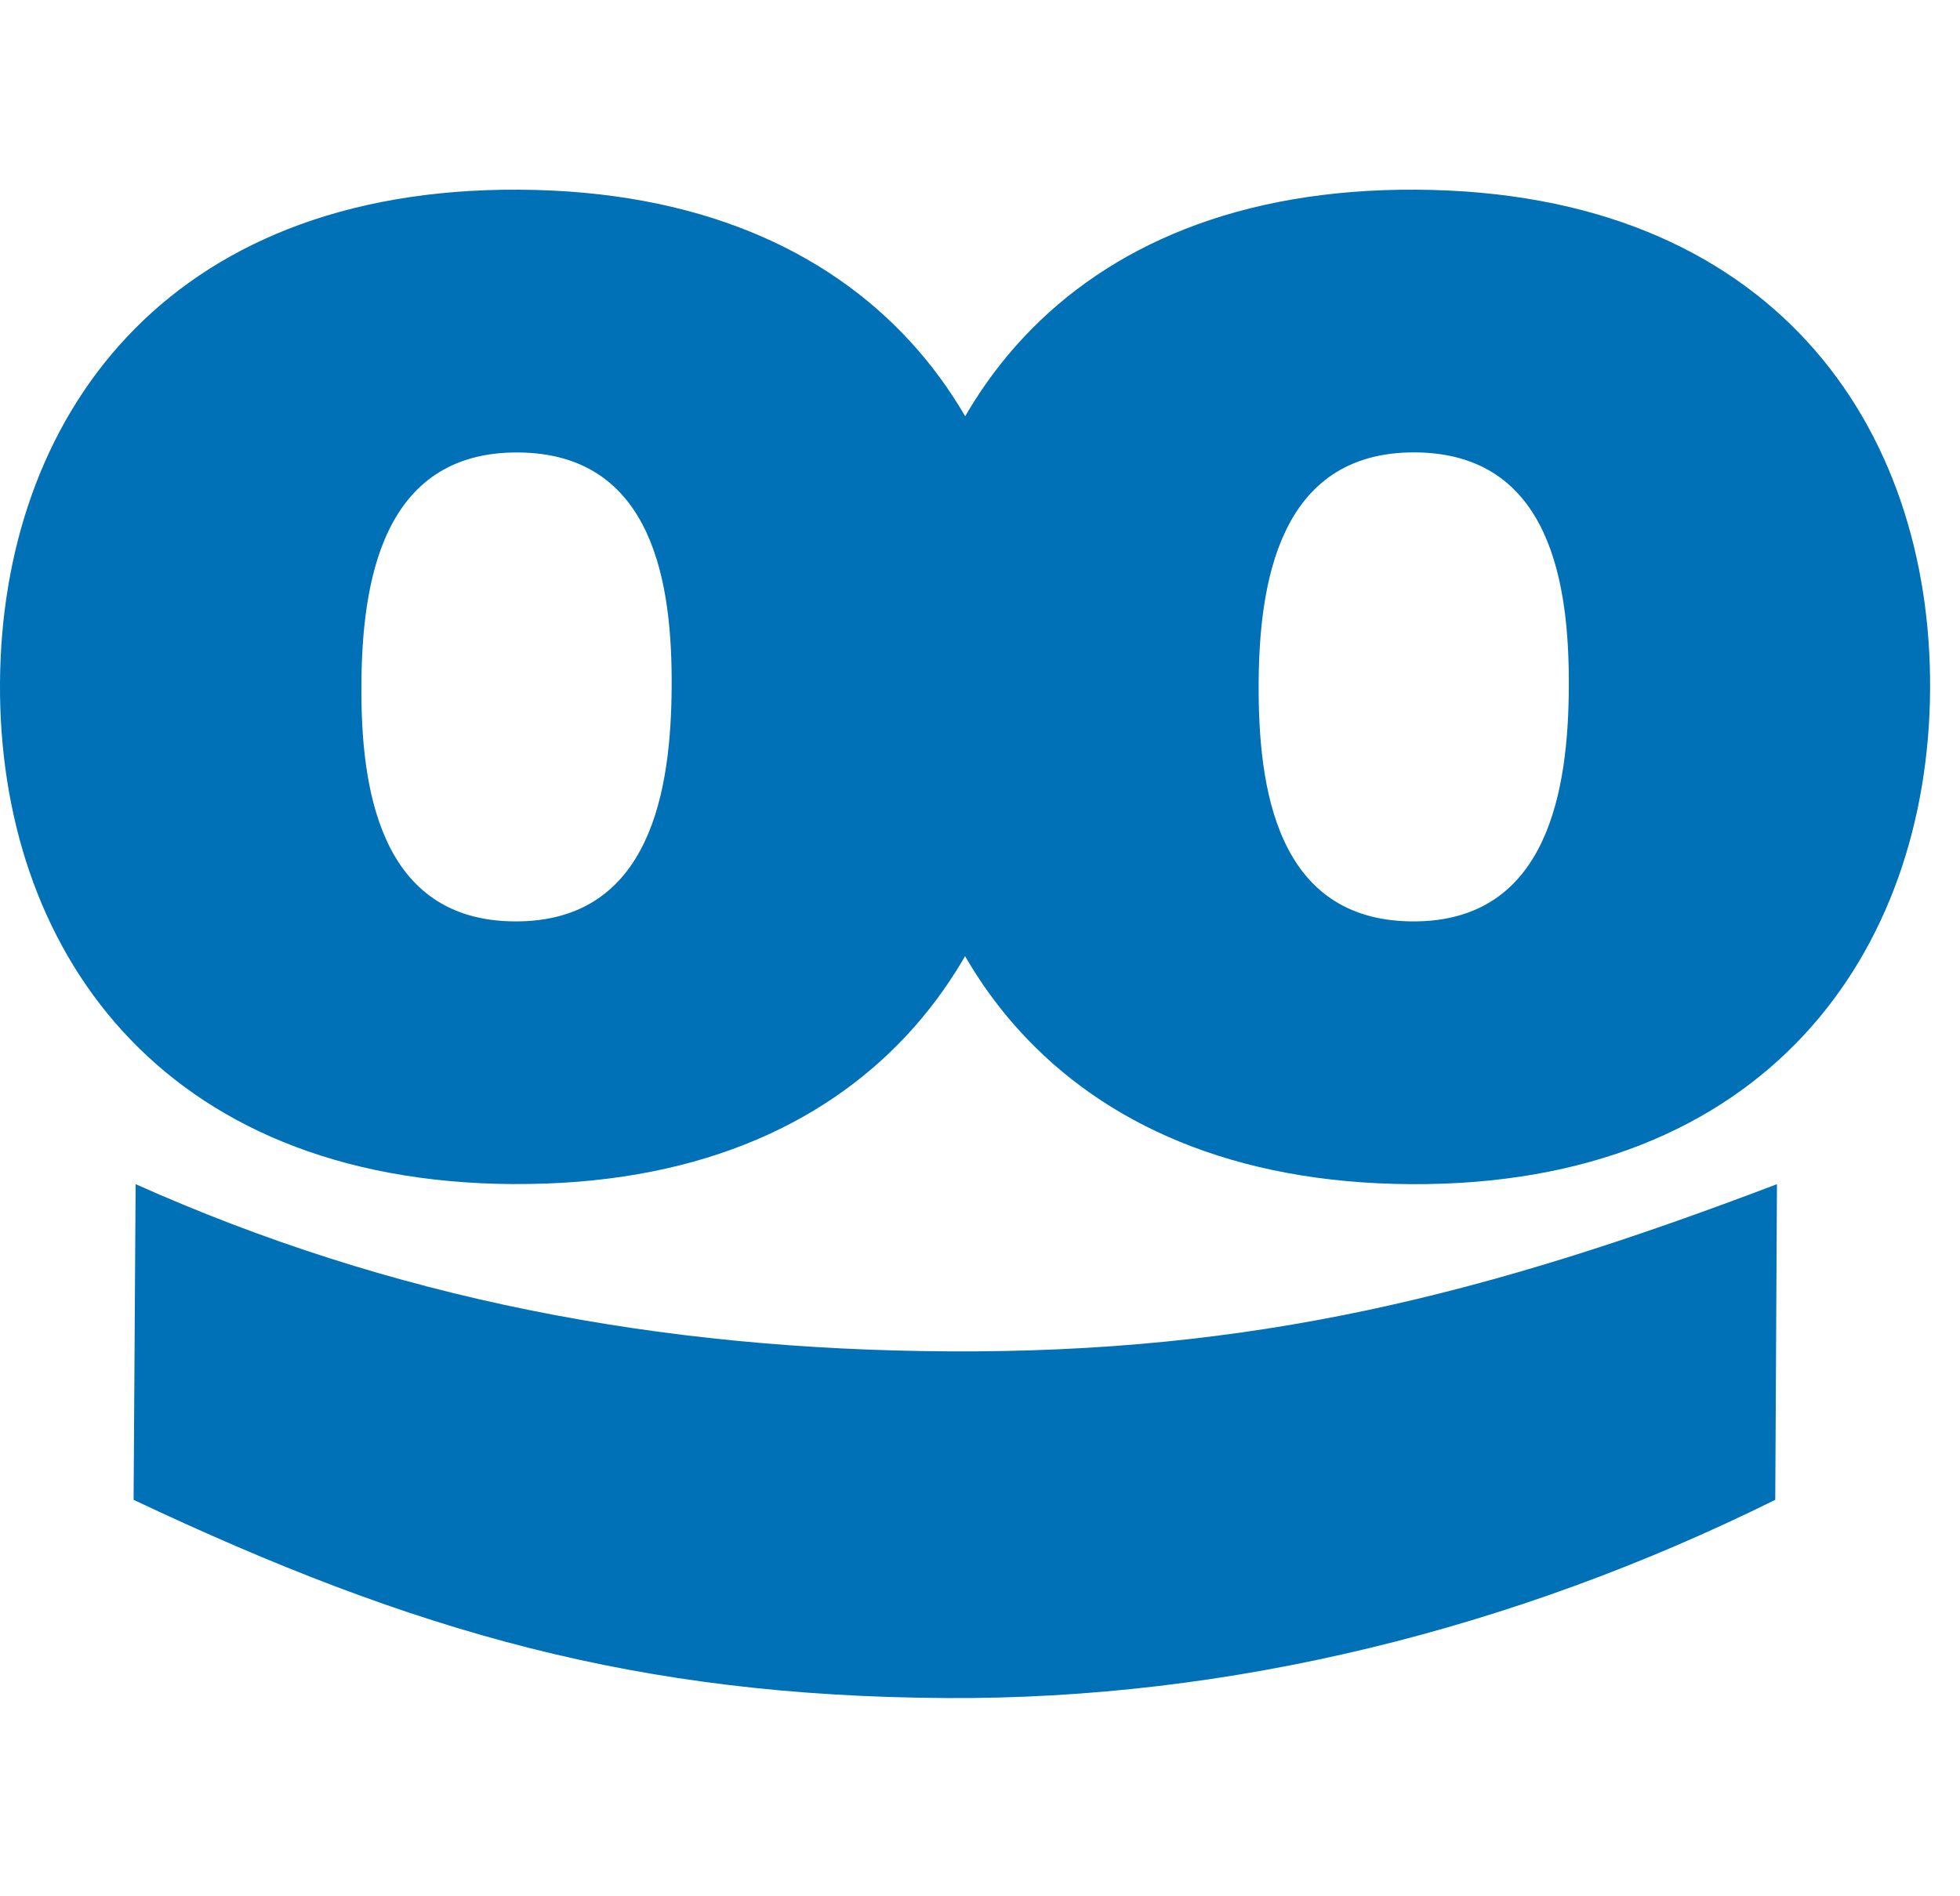
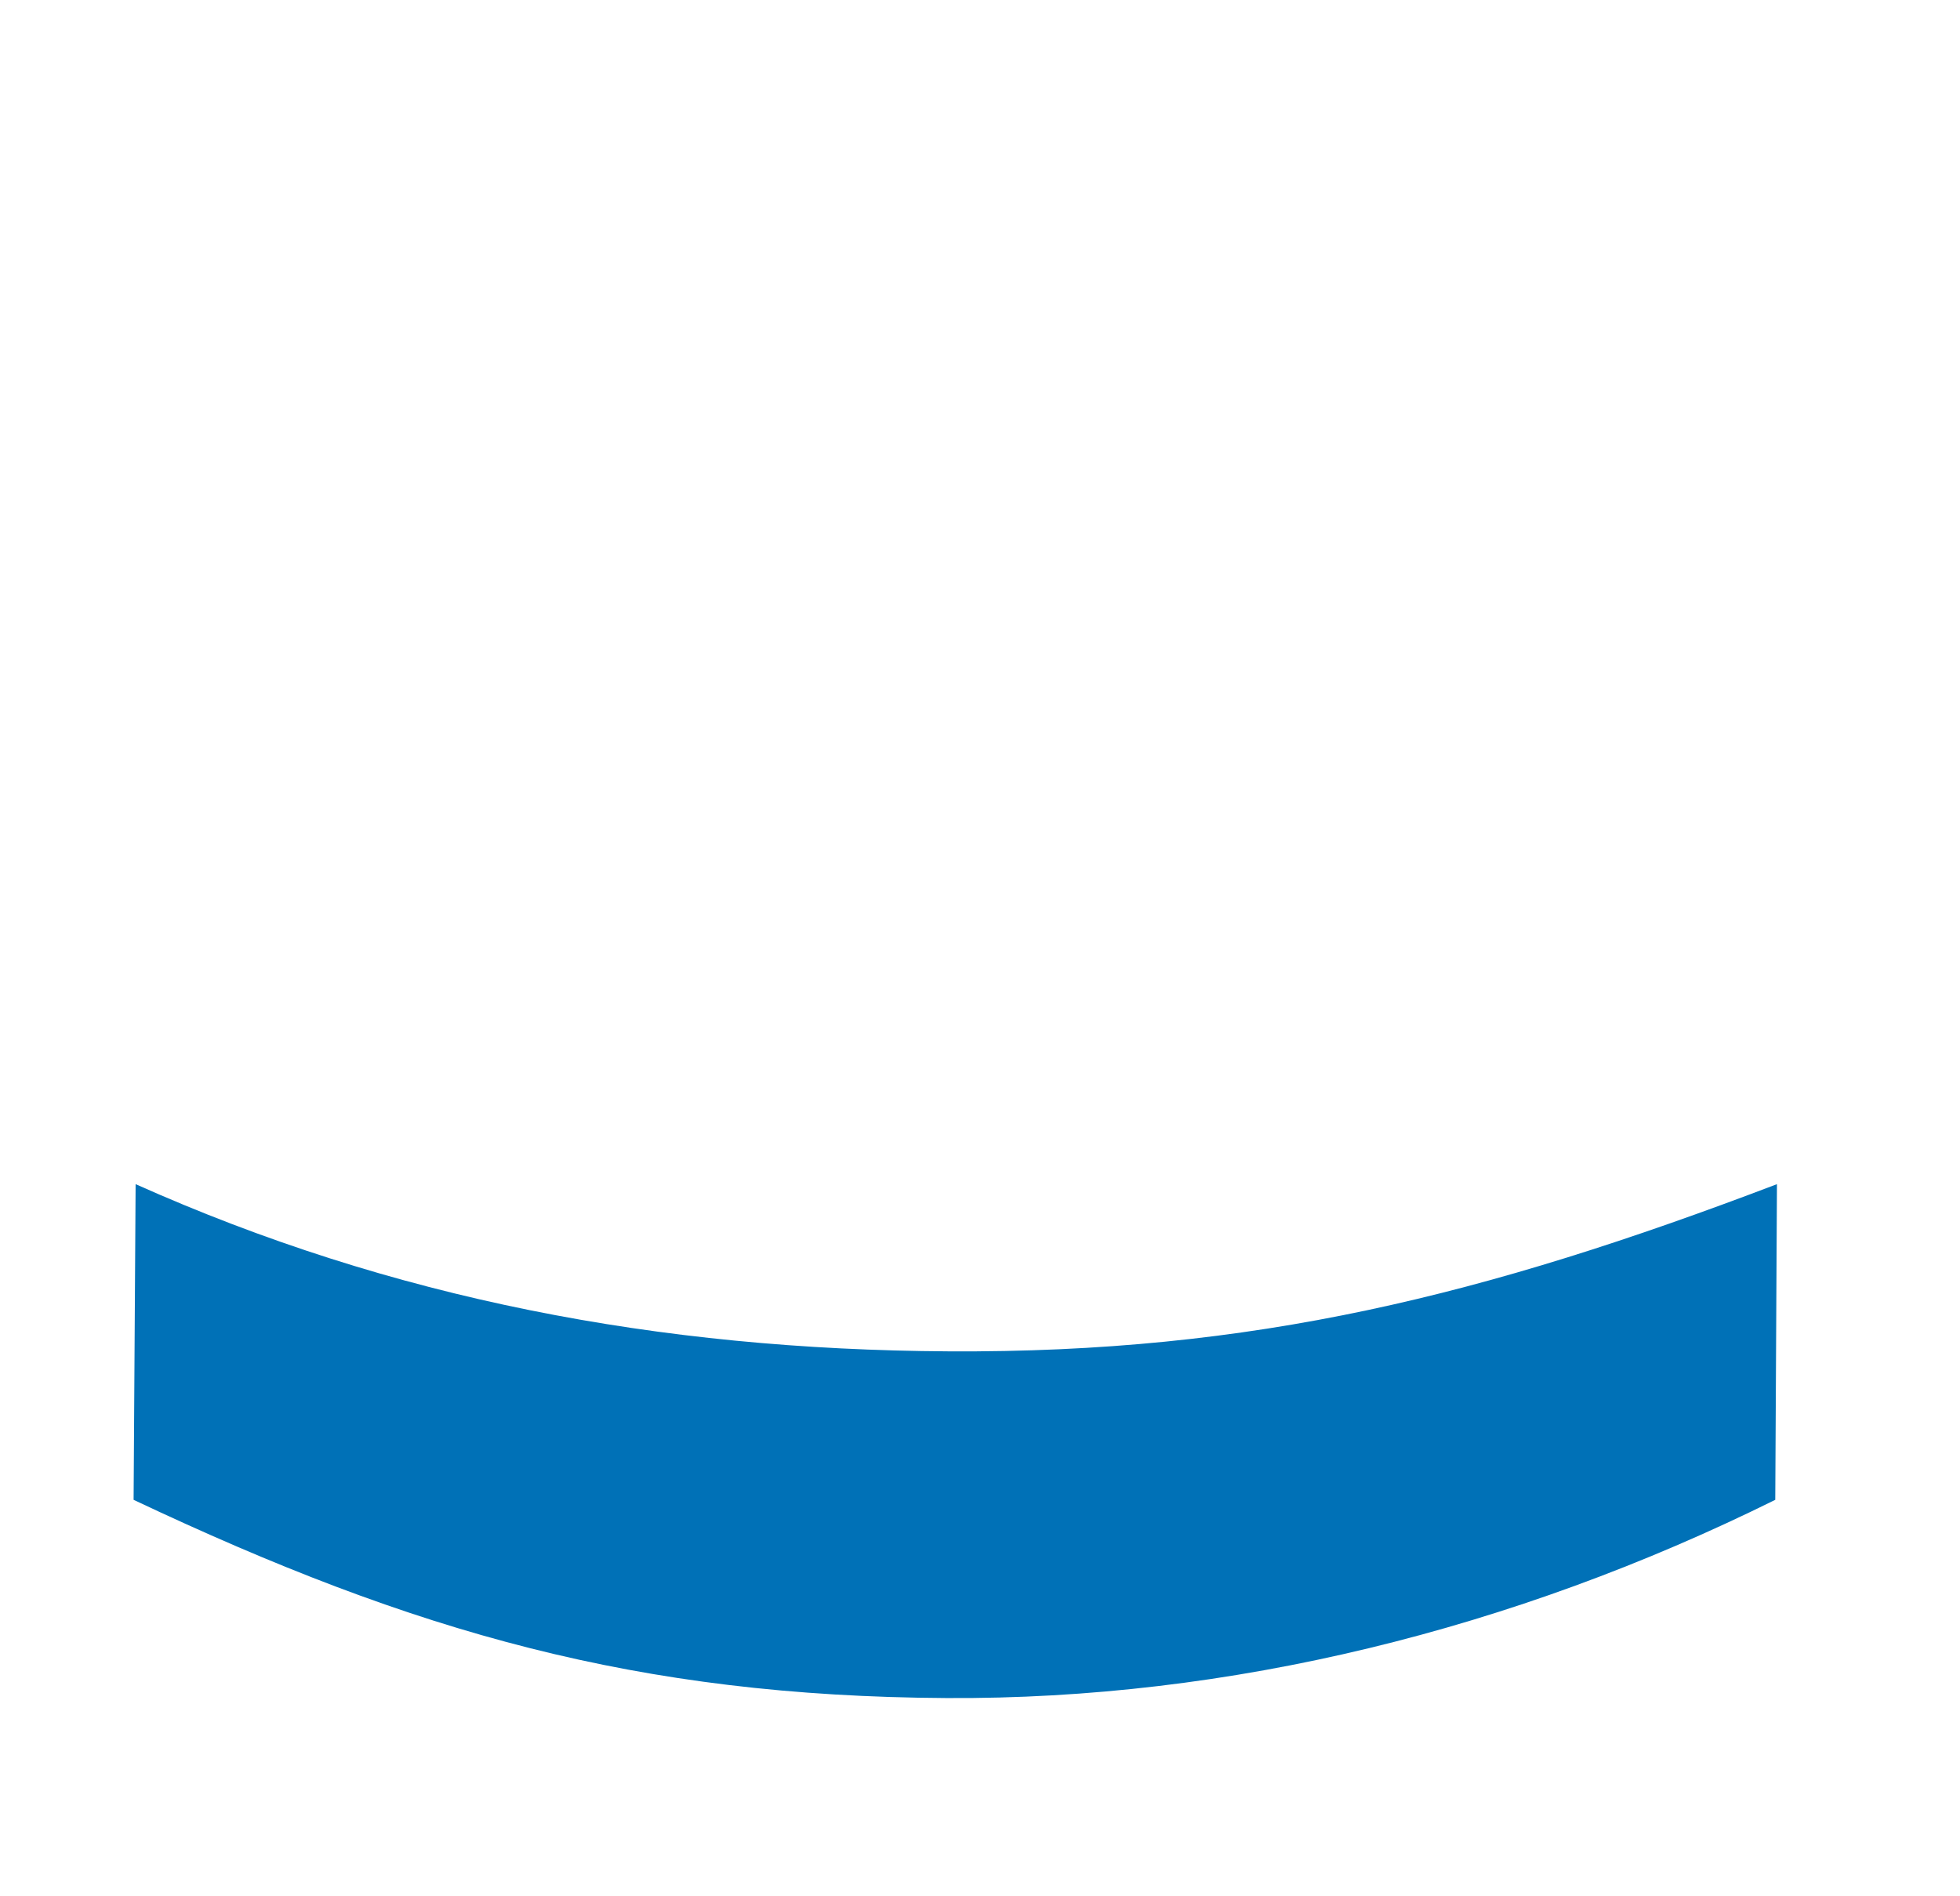
<svg xmlns="http://www.w3.org/2000/svg" width="31" height="30" viewBox="0 0 31 30" fill="none">
  <g clip-path="url(#clip0_5479_651)">
-     <path d="M8.19 7.158C6.026 7.148 5.725 9.252 5.716 10.838C5.706 12.424 5.982 14.57 8.148 14.577C10.313 14.584 10.614 12.456 10.623 10.867C10.633 9.277 10.357 7.17 8.19 7.158ZM8.123 18.733C2.495 18.701 -0.025 14.962 0 10.806C0.025 6.649 2.586 2.968 8.215 3.001C13.845 3.034 16.364 6.742 16.339 10.9C16.314 15.058 13.753 18.765 8.124 18.732" fill="#0071B7" />
-     <path d="M22.378 7.157C20.218 7.148 19.912 9.251 19.907 10.839C19.902 12.427 20.172 14.564 22.338 14.577C24.504 14.591 24.805 12.455 24.813 10.868C24.821 9.281 24.545 7.17 22.381 7.157H22.378ZM22.313 18.734C16.685 18.701 14.167 14.962 14.192 10.805C14.216 6.647 16.773 2.968 22.402 3.001C28.032 3.034 30.55 6.744 30.527 10.9C30.504 15.056 27.935 18.767 22.31 18.734" fill="#0071B7" />
    <path d="M2.145 18.734C6.204 20.548 10.415 21.353 15.001 21.379C19.822 21.407 23.477 20.497 28.105 18.734L28.078 23.728C23.931 25.782 19.444 26.89 14.969 26.864C10.091 26.835 6.571 25.834 2.113 23.728L2.145 18.734Z" fill="#0071B7" />
  </g>
  <defs>
    <clipPath id="clip0_5479_651">
      <rect width="30.525" height="23.863" fill="white" transform="translate(0 3)" />
    </clipPath>
  </defs>
</svg>